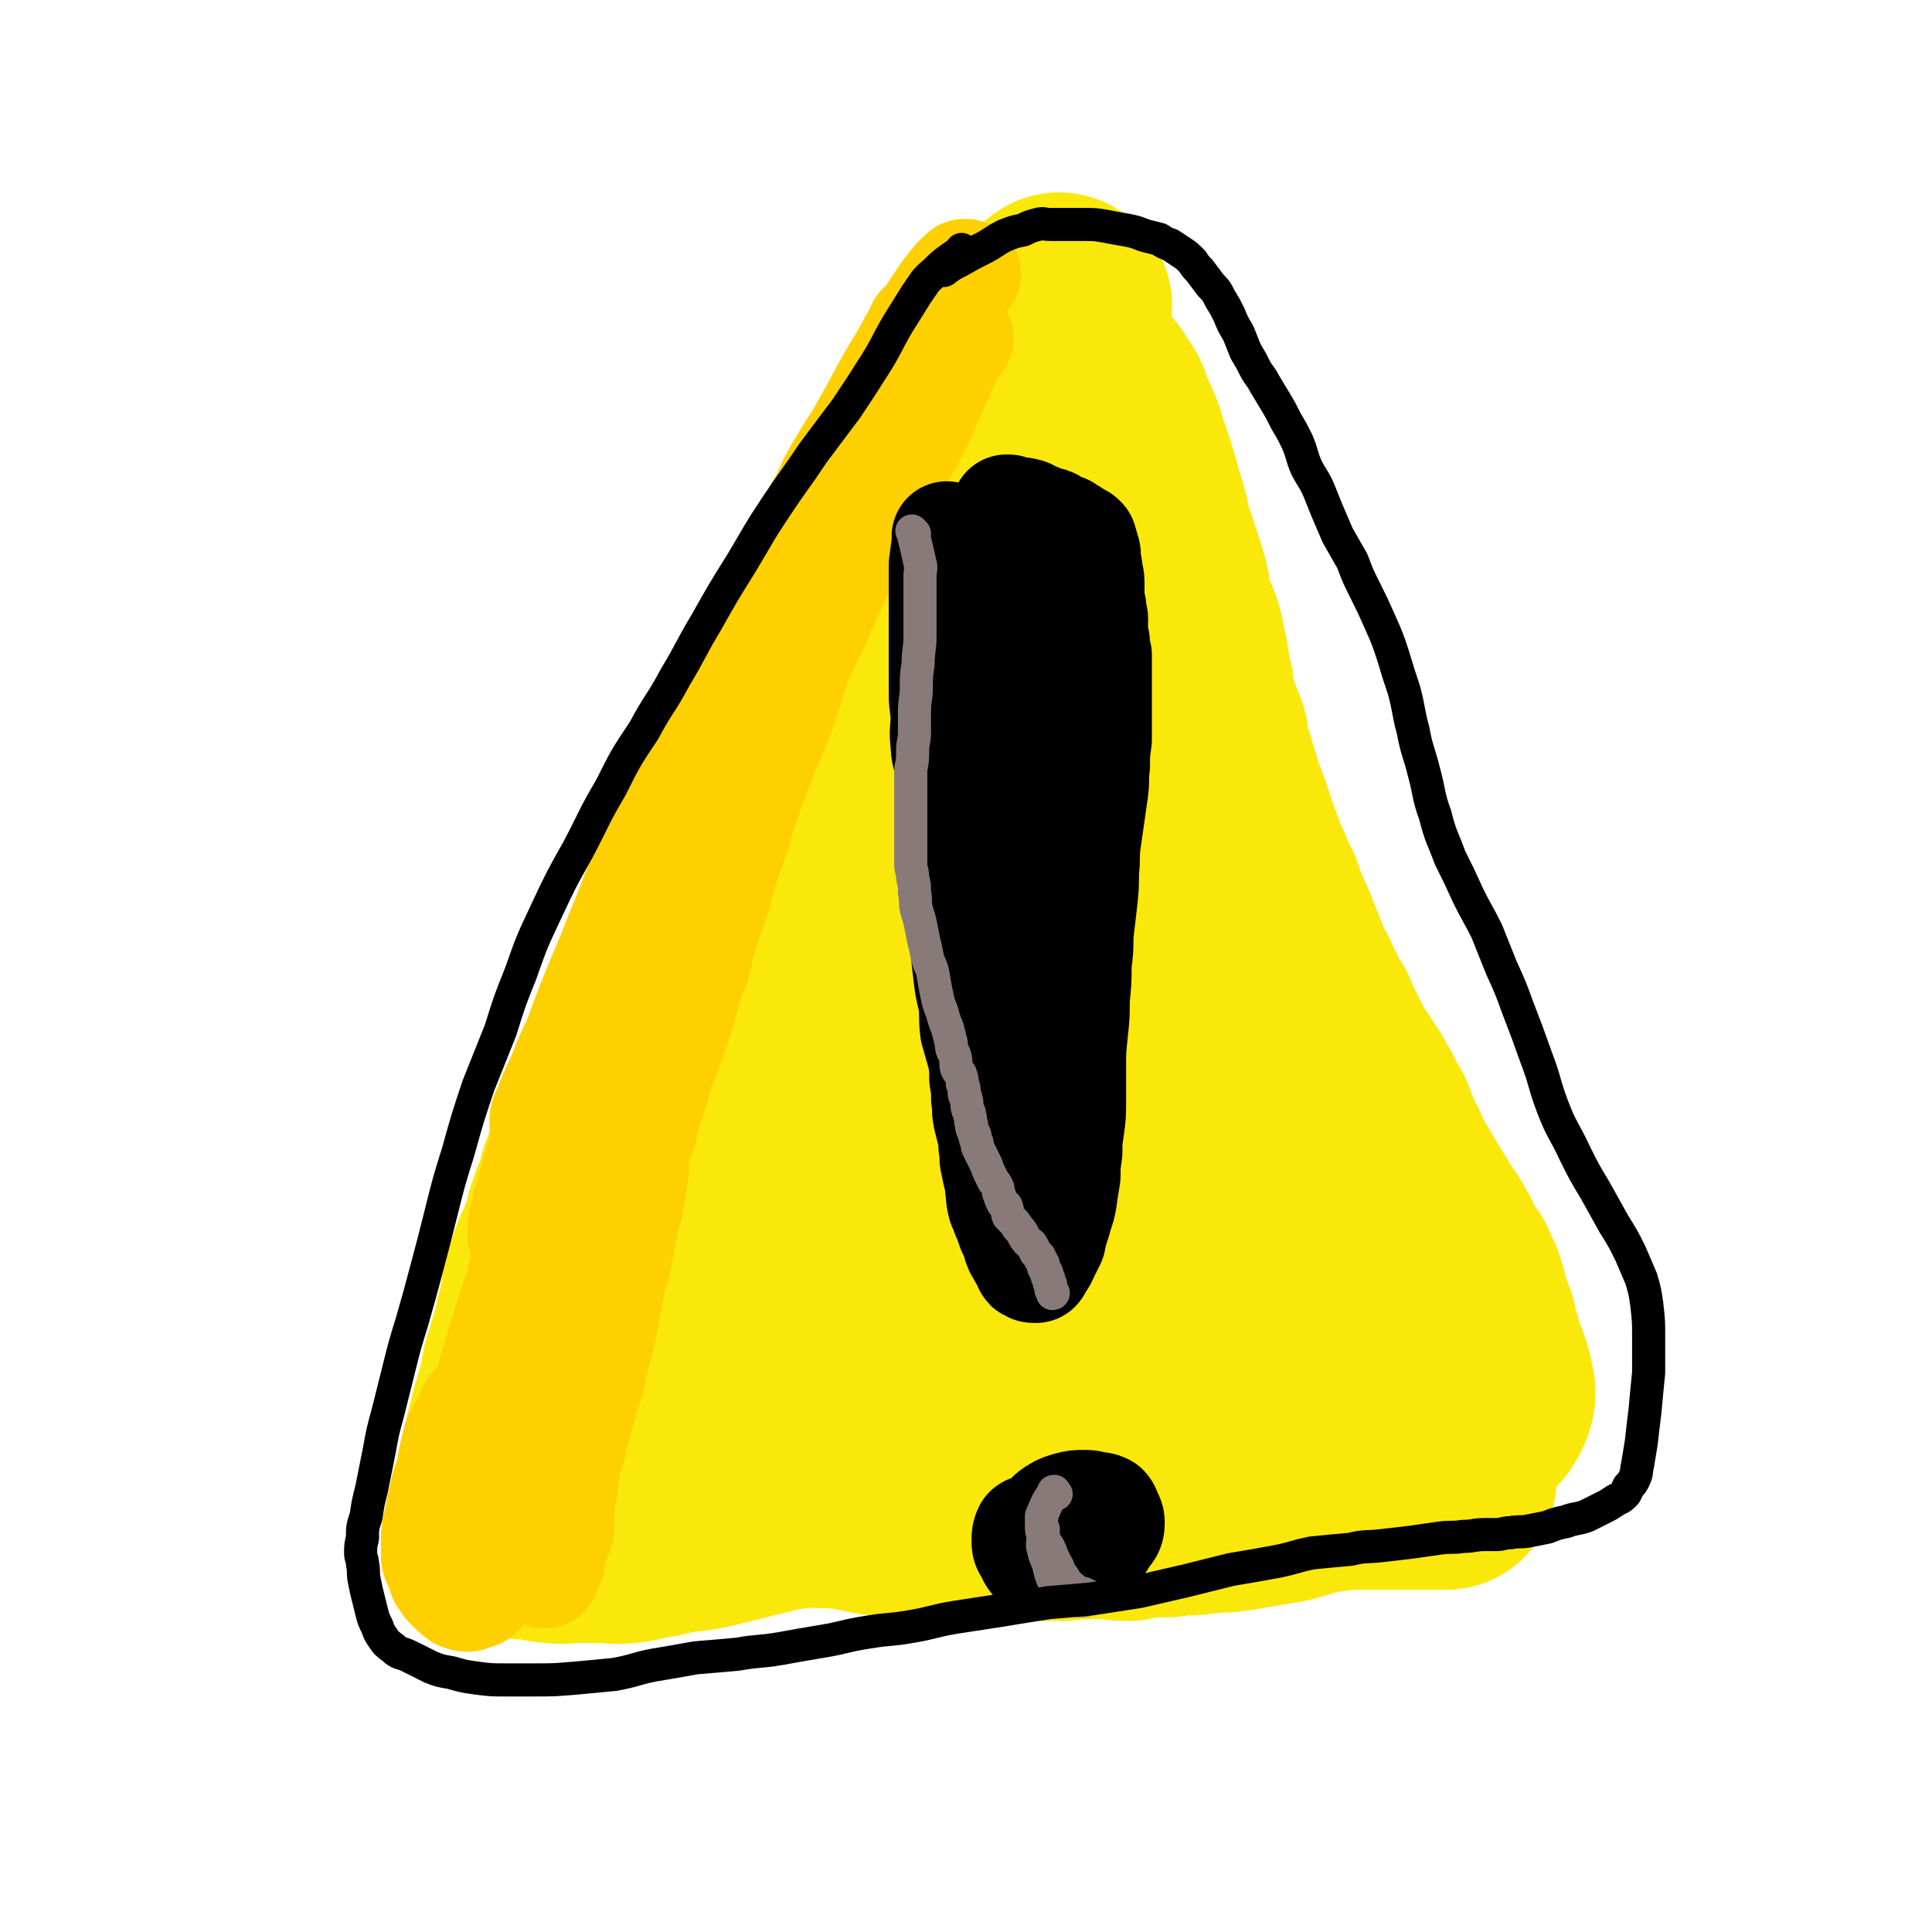
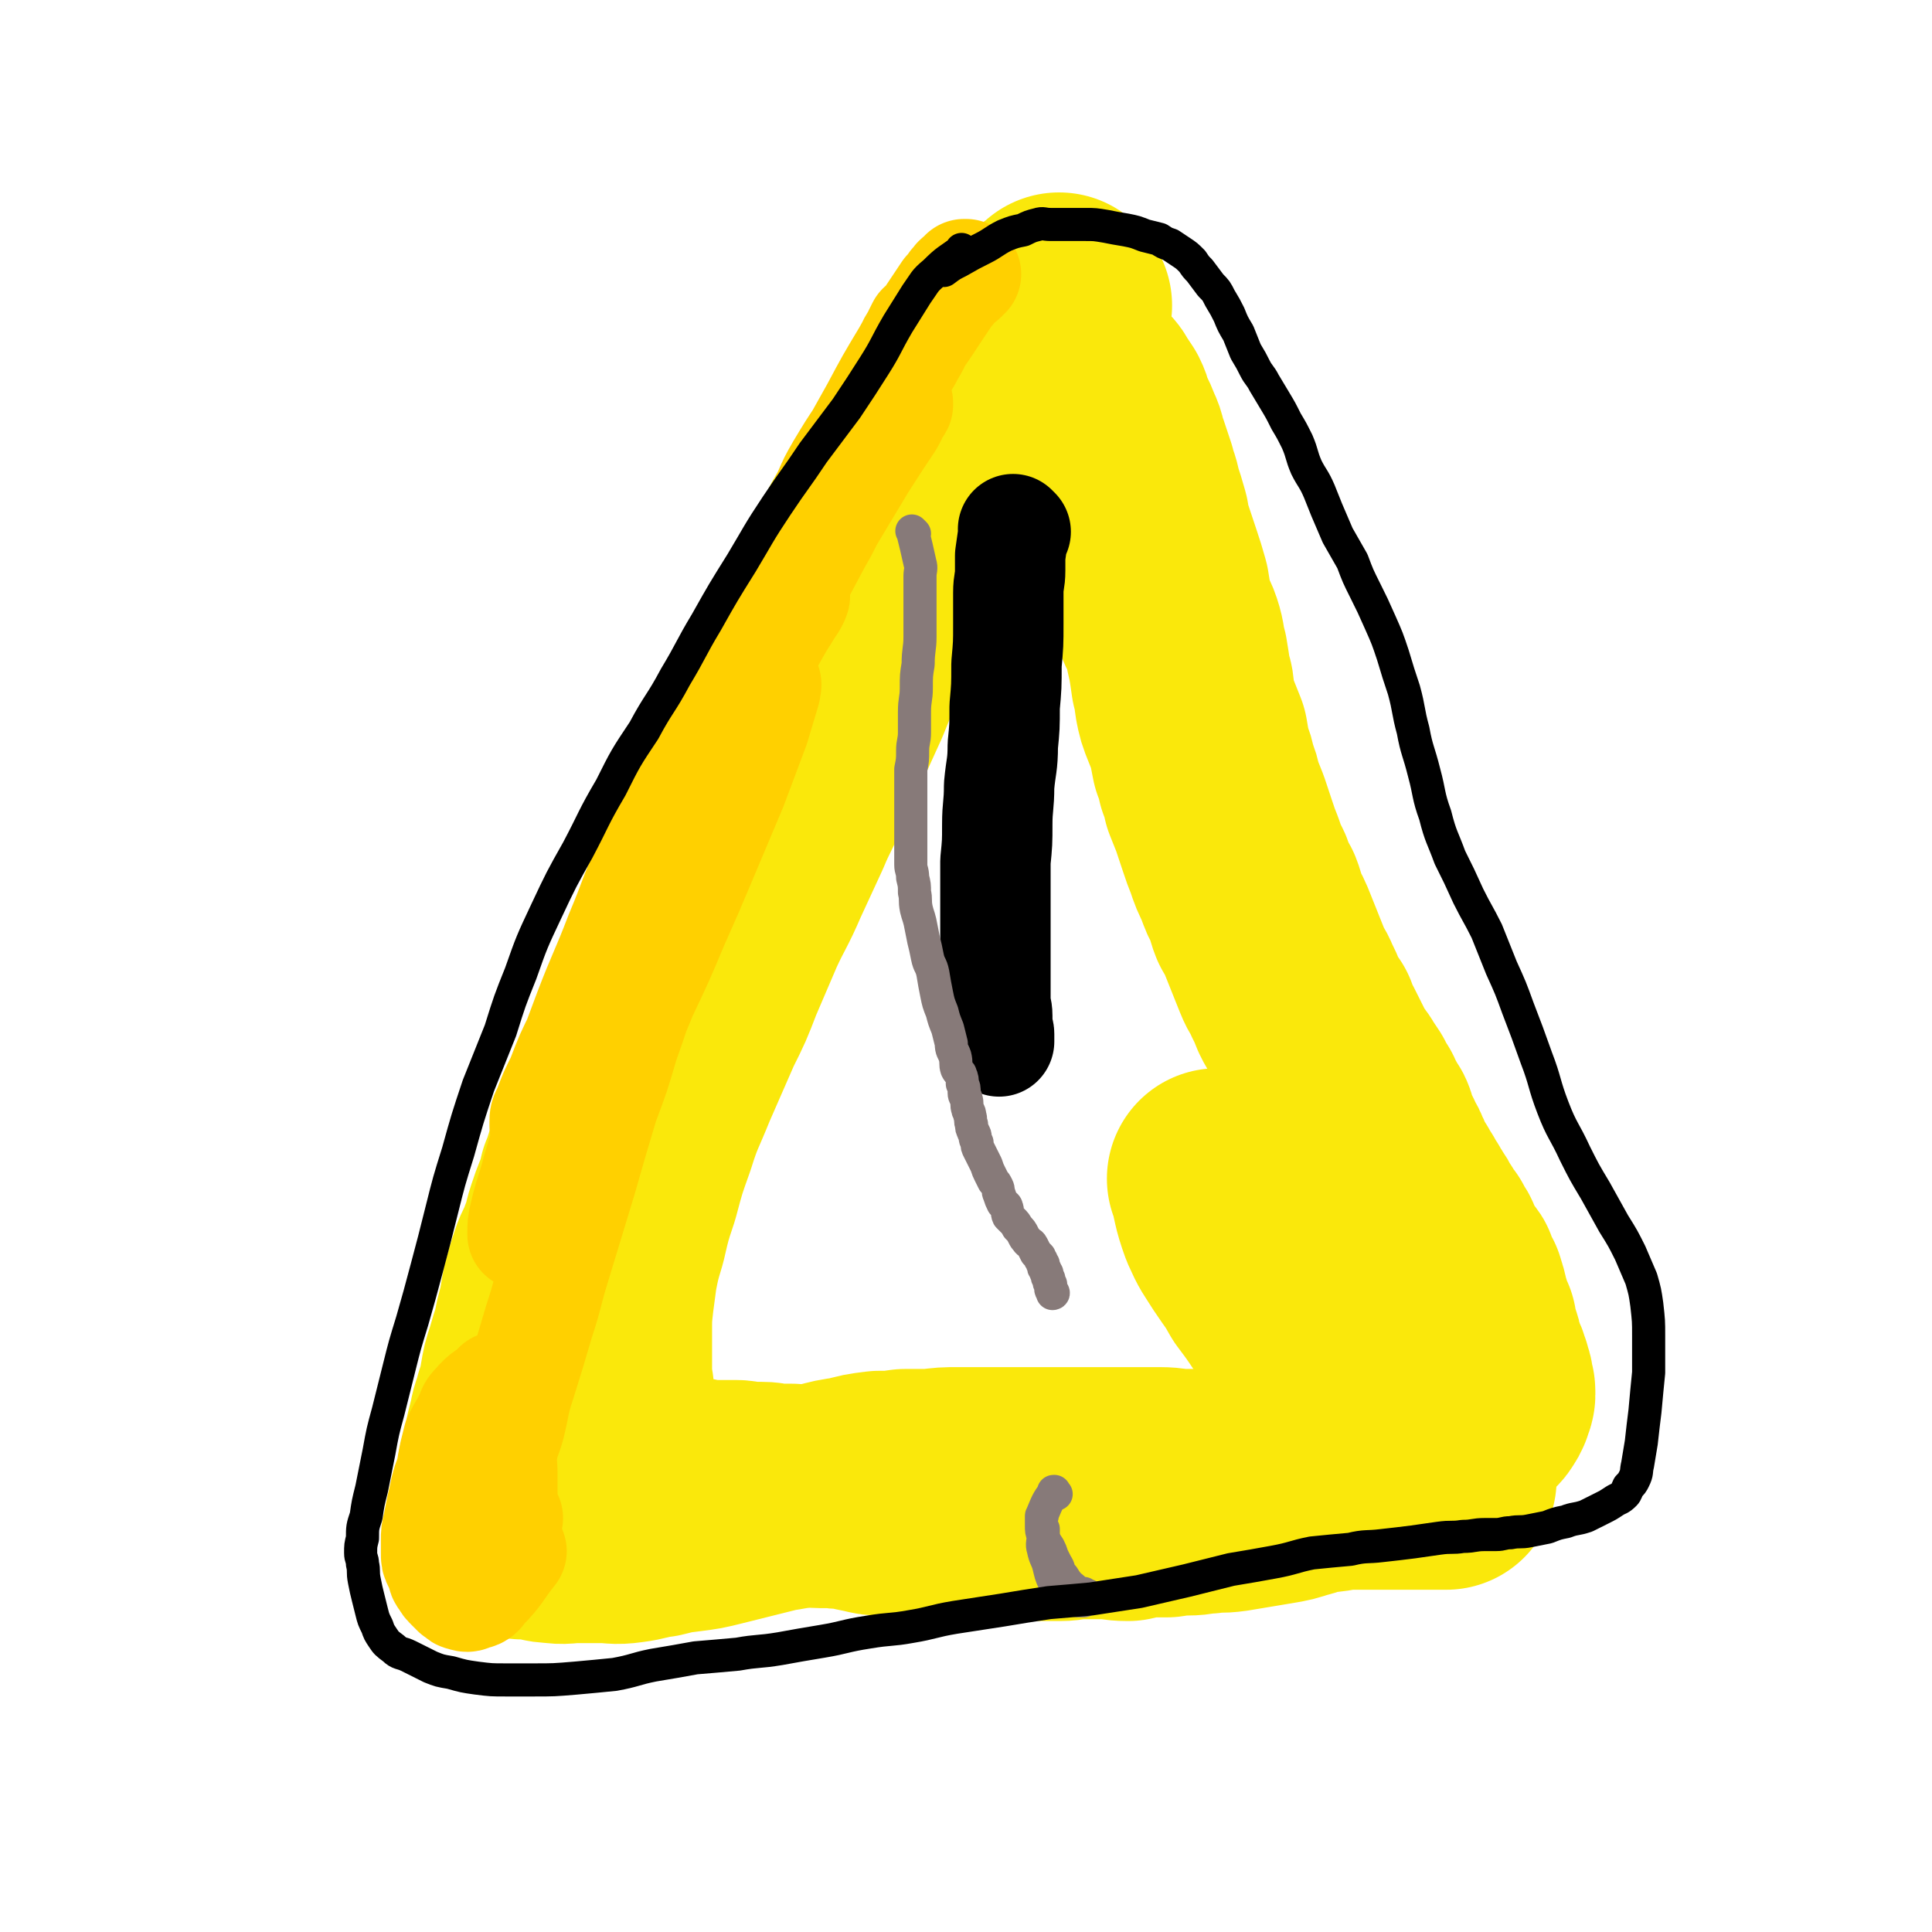
<svg xmlns="http://www.w3.org/2000/svg" viewBox="0 0 1050 1050" version="1.1">
  <g fill="none" stroke="#FAE80B" stroke-width="120" stroke-linecap="round" stroke-linejoin="round">
    <path d="M328,755c-1,-1 -1,-1 -1,-1 -1,-1 0,0 0,0 0,0 0,0 0,0 0,0 0,0 0,0 -1,-1 0,0 0,0 0,0 0,0 0,0 0,0 0,0 0,0 -1,-1 0,0 0,0 0,-14 0,-15 0,-30 0,-9 0,-9 1,-18 1,-7 1,-8 2,-15 2,-10 2,-10 5,-20 3,-13 3,-13 7,-25 4,-15 4,-15 9,-29 5,-16 6,-16 12,-31 7,-16 7,-16 14,-32 6,-12 6,-12 11,-25 6,-14 6,-14 12,-28 6,-13 7,-13 13,-27 6,-13 6,-13 12,-26 5,-12 6,-12 11,-24 6,-13 6,-13 11,-25 5,-11 5,-11 10,-22 4,-10 4,-10 8,-19 3,-9 3,-9 7,-17 4,-8 4,-8 8,-17 4,-7 4,-7 7,-15 4,-7 4,-7 7,-13 3,-6 3,-6 6,-11 3,-5 3,-5 7,-10 2,-4 2,-4 5,-7 2,-2 2,-2 4,-4 3,-3 3,-3 6,-5 3,-3 3,-3 7,-6 4,-3 4,-3 8,-7 4,-3 4,-3 7,-6 4,-4 4,-4 8,-7 4,-4 4,-4 8,-7 4,-3 4,-3 7,-7 3,-2 3,-2 6,-5 2,-1 2,-1 5,-3 2,-1 2,-1 4,-2 2,-1 2,-1 4,-1 0,0 0,0 1,0 1,0 0,1 1,1 2,1 2,1 3,2 2,2 2,2 3,4 2,3 2,3 4,6 2,4 1,4 3,8 2,4 2,4 4,9 2,4 1,4 3,9 2,6 2,6 4,12 1,5 2,5 3,11 2,6 2,6 4,13 1,6 1,6 3,12 2,6 2,6 4,12 2,6 2,6 4,13 1,6 1,6 2,13 2,6 3,5 5,11 2,6 1,6 3,13 1,6 1,6 2,13 2,5 1,5 2,11 1,5 1,5 3,10 2,5 2,5 4,10 1,6 1,6 2,11 2,5 2,5 3,10 2,5 2,5 3,10 2,5 2,5 4,10 2,6 2,6 4,12 2,6 2,6 4,11 2,6 2,6 5,12 2,6 2,6 5,11 2,5 1,5 3,10 3,5 3,5 5,10 2,5 2,5 4,10 2,5 2,5 4,10 2,5 3,5 5,10 2,4 2,4 4,9 2,4 2,4 5,8 2,5 1,5 4,9 2,4 2,4 4,8 2,4 2,4 4,8 2,4 3,3 5,7 2,3 2,3 4,6 2,4 2,4 4,7 1,3 1,3 3,6 1,2 1,2 3,5 1,2 0,2 1,5 1,2 1,2 2,5 2,2 2,2 3,5 2,3 2,3 3,6 2,3 1,3 3,6 1,2 1,2 3,5 1,2 1,2 3,5 1,3 1,3 3,5 1,3 2,3 3,5 2,3 2,3 3,5 2,3 2,3 3,5 1,2 1,2 3,4 1,2 1,2 2,4 2,2 1,2 2,4 1,2 1,2 2,4 1,2 1,2 2,4 1,1 1,1 2,2 1,2 2,2 2,3 1,2 0,2 1,4 1,2 1,2 2,3 1,1 1,2 1,3 0,1 1,1 1,3 1,2 0,2 1,4 0,1 0,1 1,3 0,2 0,2 1,5 1,2 1,1 2,3 0,3 0,3 1,5 0,2 0,2 1,4 1,2 1,2 1,4 1,2 0,2 1,4 1,2 1,2 2,4 1,2 1,2 1,4 1,1 1,1 1,2 0,2 1,2 1,3 0,1 0,1 0,2 0,2 1,2 1,3 0,1 0,1 0,2 0,1 -1,1 -1,2 0,1 0,2 -1,3 -1,2 -1,2 -3,4 -2,2 -2,2 -4,3 -3,3 -3,2 -6,4 -3,3 -3,3 -6,5 -3,2 -3,2 -7,4 -3,2 -3,2 -7,4 -4,2 -4,2 -8,4 -4,2 -4,2 -7,4 -5,2 -5,2 -10,4 -5,1 -5,1 -10,2 -5,2 -5,2 -10,3 -5,2 -5,1 -11,2 -6,1 -6,2 -11,3 -6,2 -6,2 -12,3 -6,1 -6,1 -12,2 -6,1 -6,1 -12,2 -7,1 -7,0 -13,1 -5,0 -5,1 -11,1 -5,0 -5,0 -11,1 -5,0 -5,0 -10,0 -6,0 -6,1 -11,2 -7,0 -7,-1 -13,-1 -7,0 -7,0 -13,0 -6,0 -6,1 -11,1 -7,0 -7,0 -14,0 -5,0 -5,0 -11,0 -6,0 -6,0 -11,0 -5,0 -5,0 -10,0 -5,0 -5,0 -10,0 -5,0 -5,0 -11,0 -4,0 -4,-1 -9,-1 -5,-1 -5,-1 -10,-1 -5,0 -5,0 -10,-1 -4,0 -4,0 -8,-1 -5,-1 -5,-1 -9,-2 -5,-1 -5,0 -9,-1 -4,0 -4,0 -8,0 -4,0 -4,-1 -8,-1 -4,0 -4,0 -8,-1 -4,0 -4,0 -8,0 -4,0 -4,-1 -8,-1 -4,0 -4,0 -8,0 -3,0 -3,-1 -6,-1 -4,0 -4,0 -8,0 -4,0 -4,0 -7,0 -3,0 -3,0 -7,-1 -3,-1 -3,-1 -6,-1 -4,0 -4,0 -7,0 -4,0 -4,-1 -7,-1 -3,0 -3,-1 -7,-1 -3,0 -3,0 -7,0 -2,0 -2,0 -4,-1 -4,-1 -4,-1 -7,-2 -1,0 -1,0 -1,0 " />
-     <path d="M430,721c-1,-1 -1,-1 -1,-1 -1,-1 0,0 0,0 0,0 0,0 0,0 0,0 0,0 0,0 -1,-1 0,0 0,0 -3,-15 -8,-16 -7,-32 2,-29 5,-29 12,-58 10,-40 10,-40 22,-79 12,-42 12,-42 25,-84 12,-39 12,-39 25,-77 9,-27 10,-26 18,-53 4,-12 3,-13 7,-25 0,-2 1,-4 2,-4 0,-1 0,1 -1,3 -1,11 -1,12 -3,23 -6,31 -6,31 -12,62 -8,45 -9,45 -16,91 -7,43 -7,43 -13,86 -8,54 -6,54 -16,107 -1,10 -2,10 -6,18 -1,3 -2,4 -3,5 -1,1 -1,-1 -1,-2 -1,-9 -2,-10 -2,-19 -1,-31 -1,-31 0,-62 2,-47 1,-48 6,-95 6,-45 7,-45 16,-90 8,-39 9,-38 19,-77 6,-22 5,-23 13,-44 3,-9 3,-10 9,-16 3,-3 5,-3 7,-2 3,2 3,4 4,8 4,13 6,13 7,26 4,31 4,31 5,61 1,37 1,37 -1,73 -3,42 -3,42 -9,83 -4,34 -5,34 -13,67 -5,24 -5,24 -12,48 -4,14 -4,14 -10,28 -3,6 -3,7 -7,12 -1,1 -3,1 -4,0 -1,-1 -1,-2 -1,-4 1,-18 0,-19 2,-37 4,-41 3,-41 10,-81 7,-45 8,-45 18,-90 10,-40 10,-40 21,-79 8,-27 8,-27 19,-53 4,-10 4,-10 10,-19 1,-1 2,-2 3,-1 2,4 2,5 3,11 2,19 2,19 3,39 1,34 0,34 0,68 0,40 -1,40 -2,79 0,34 1,34 0,68 0,24 -1,24 -2,47 0,14 0,14 0,29 0,8 0,8 0,15 0,1 0,1 0,2 0,0 0,0 0,0 0,-2 0,-2 0,-5 0,-19 -1,-19 0,-39 2,-37 1,-37 4,-74 4,-36 4,-36 10,-72 4,-20 3,-21 9,-40 2,-6 4,-8 8,-11 1,-1 2,1 3,3 4,13 4,13 6,26 5,24 5,24 8,48 4,27 3,27 6,54 3,27 2,27 4,54 2,24 2,24 4,49 2,20 2,20 4,39 1,13 1,13 1,25 1,7 1,7 1,13 0,2 0,2 0,3 0,1 -1,0 -1,0 -2,-7 -2,-7 -2,-14 -1,-27 0,-27 0,-53 1,-33 0,-33 2,-65 1,-21 1,-21 4,-41 1,-7 0,-8 3,-14 0,-1 2,0 3,1 2,3 2,4 3,8 2,11 2,11 3,22 1,14 1,14 1,28 0,9 0,9 -1,17 0,0 0,0 0,0 " />
    <path d="M577,166c-1,-1 -1,-1 -1,-1 -1,-1 0,0 0,0 0,0 0,0 0,0 0,0 0,0 0,0 -1,-1 0,0 0,0 0,0 0,0 0,0 -8,5 -8,6 -17,11 -4,2 -4,1 -7,4 -4,3 -4,3 -7,6 -5,5 -5,5 -9,9 -5,5 -5,5 -10,11 -4,5 -4,6 -8,12 -4,5 -4,5 -7,11 -4,6 -4,6 -8,12 -4,6 -5,6 -9,12 -5,8 -5,8 -9,16 -5,8 -5,8 -10,17 -5,8 -4,8 -9,16 -4,8 -5,8 -9,15 -4,7 -4,7 -8,14 -2,5 -2,5 -5,11 -3,6 -3,6 -6,13 -3,7 -3,7 -6,14 -2,8 -3,8 -5,15 -3,6 -3,6 -5,12 -2,6 -2,7 -5,13 -3,7 -3,7 -6,14 -4,8 -4,8 -7,16 -3,8 -3,8 -6,16 -3,7 -4,7 -7,14 -3,7 -3,7 -6,14 -3,7 -3,7 -6,14 -3,6 -4,6 -6,12 -3,6 -3,6 -6,13 -3,6 -2,6 -5,12 -3,7 -3,6 -6,13 -2,5 -1,6 -3,11 -3,6 -3,6 -5,12 -3,5 -3,5 -5,11 -2,6 -2,6 -4,11 -2,6 -3,6 -5,12 -2,6 -2,6 -5,12 -2,7 -2,7 -4,13 -3,6 -2,6 -5,13 -1,5 -1,5 -3,10 -2,5 -2,5 -4,11 -2,6 -1,6 -4,13 -2,6 -3,6 -5,12 -2,6 -2,6 -4,13 -1,6 -1,6 -2,12 -2,7 -2,7 -3,13 -2,6 -2,6 -4,13 -2,6 -2,6 -3,12 -1,6 -1,6 -3,12 -1,5 -2,5 -3,11 -1,4 -1,4 -2,8 -1,5 -1,5 -2,9 -1,4 -1,4 -2,8 0,3 0,3 0,6 0,1 -1,1 -1,3 0,2 0,2 -1,3 0,1 0,1 0,2 -1,2 -1,2 -1,4 -1,1 0,1 0,1 0,1 0,1 0,2 0,1 0,1 0,1 0,0 0,0 0,0 0,1 0,1 0,1 0,1 0,1 0,1 0,0 0,0 0,0 0,1 0,1 0,1 0,1 0,1 0,1 0,0 0,0 0,0 0,1 0,1 1,2 0,0 1,0 2,0 1,1 1,1 3,2 2,1 2,1 5,2 3,0 3,0 7,0 5,1 5,2 10,2 6,1 6,0 12,0 7,0 7,0 14,0 7,0 7,1 14,0 8,-1 8,-2 16,-3 8,-2 8,-2 16,-3 8,-1 8,-1 16,-3 8,-2 8,-2 16,-4 8,-2 8,-2 16,-4 7,-1 7,-1 15,-3 6,-1 6,-1 12,-2 8,-2 7,-2 15,-3 7,-2 7,-2 15,-3 7,0 7,0 14,-1 7,0 7,0 14,0 8,-1 8,-1 15,-1 5,0 5,0 11,0 8,0 8,0 16,0 8,0 8,0 16,0 6,0 6,0 12,0 7,0 7,0 15,0 6,0 6,0 13,0 6,0 6,0 13,0 6,0 6,0 13,0 7,0 7,1 14,1 6,0 6,0 13,0 5,0 5,0 11,0 6,0 6,0 11,0 6,0 6,0 11,0 5,0 5,0 10,0 5,0 5,0 10,0 3,0 3,0 6,0 2,0 2,0 5,0 4,0 4,0 8,0 3,0 3,0 7,0 4,0 4,0 7,0 4,0 4,0 7,0 3,0 3,0 6,0 3,0 3,0 6,0 3,0 3,0 6,0 2,0 2,0 4,0 2,0 2,0 4,0 2,0 2,0 3,0 1,0 1,0 3,0 0,0 0,0 1,0 1,0 1,0 1,0 1,0 1,0 1,0 1,0 1,0 1,0 0,0 0,0 0,0 0,0 0,0 0,0 " />
    <path d="M663,642c-1,-1 -1,-1 -1,-1 -1,-1 0,0 0,0 0,0 0,0 0,0 0,0 0,0 0,0 -1,-1 0,0 0,0 3,11 2,11 6,22 4,9 4,8 9,16 6,9 6,8 11,17 6,8 6,8 12,17 7,10 6,10 13,20 6,9 6,9 11,17 7,10 7,10 13,19 6,8 6,8 13,16 3,3 3,3 6,6 " />
  </g>
  <g fill="none" stroke="#FFD000" stroke-width="60" stroke-linecap="round" stroke-linejoin="round">
-     <path d="M521,184c-1,-1 -1,-1 -1,-1 -1,-1 0,0 0,0 0,0 0,0 0,0 0,0 0,0 0,0 -1,-1 0,0 0,0 0,0 0,0 0,0 -5,10 -5,10 -10,21 -3,7 -3,7 -6,13 -3,7 -3,7 -6,14 -3,5 -3,6 -6,11 -4,7 -4,7 -8,13 -4,7 -4,7 -8,14 -5,9 -5,9 -9,18 -4,8 -4,8 -8,17 -4,8 -5,8 -8,16 -4,9 -4,9 -8,18 -5,10 -5,10 -10,21 -4,12 -4,13 -8,25 -4,11 -4,11 -9,22 -4,10 -4,10 -8,21 -4,11 -4,11 -7,21 -3,11 -4,11 -7,21 -3,10 -3,10 -6,21 -3,8 -3,8 -6,17 -2,8 -2,8 -4,16 -3,9 -4,9 -6,18 -3,9 -2,9 -5,17 -3,8 -3,8 -6,16 -3,8 -3,8 -5,15 -2,7 -2,7 -4,13 -2,6 -2,6 -3,12 -2,6 -3,6 -4,12 -1,7 0,7 -1,13 -1,6 -1,6 -2,13 -1,6 -2,6 -3,11 -1,6 -1,6 -2,11 -1,5 -1,5 -2,11 -1,5 -2,5 -3,10 -1,6 -1,6 -2,11 -1,5 -1,5 -2,11 -1,4 -1,5 -2,9 -1,4 -1,4 -2,8 -1,4 -1,4 -2,7 -1,3 -1,3 -1,6 -1,4 -1,4 -2,7 -1,3 -1,3 -2,6 -1,4 -1,4 -2,7 -1,4 -1,4 -2,8 -1,3 -2,3 -2,6 -1,3 0,3 -1,6 -1,3 -1,3 -2,6 -1,3 -1,3 -1,5 -1,3 -1,2 -1,5 0,2 0,2 0,4 0,2 -1,2 -1,5 0,2 -1,2 -1,4 0,1 0,1 0,3 0,1 0,1 0,3 0,1 0,1 0,2 0,1 0,1 0,2 0,0 0,0 0,1 0,1 0,1 0,2 0,2 0,2 -1,4 0,1 -1,0 -1,1 -1,1 0,1 0,2 0,1 -1,1 -1,2 -1,2 -1,2 -1,3 -1,2 -1,2 -1,4 0,2 0,2 0,3 0,1 -1,1 -1,2 0,1 -1,1 -1,2 0,0 0,1 0,1 0,1 -1,0 -1,1 0,0 0,1 0,1 0,0 0,0 0,0 0,0 0,0 0,0 " />
-     <path d="M269,823c-1,-1 -1,-1 -1,-1 -1,-1 0,0 0,0 0,0 0,0 0,0 0,0 0,0 0,0 -1,-1 0,0 0,0 0,0 0,0 0,0 1,-15 0,-15 2,-31 1,-16 2,-16 4,-31 3,-22 2,-22 6,-44 4,-23 4,-23 9,-45 6,-24 6,-24 13,-47 7,-19 7,-18 15,-36 5,-12 4,-12 11,-23 4,-6 4,-6 9,-11 2,-2 2,-3 4,-4 1,-1 2,-1 2,0 0,3 0,3 -1,6 -2,12 -2,12 -5,24 -5,17 -6,17 -12,34 -6,18 -7,18 -13,36 -8,19 -8,19 -15,38 -7,18 -7,18 -13,36 -6,15 -6,15 -12,30 -5,12 -5,12 -10,23 -3,8 -3,8 -6,16 -2,5 -2,5 -4,11 0,2 0,2 -1,3 0,1 0,1 0,1 0,-3 -1,-4 0,-7 3,-10 4,-10 7,-21 7,-20 6,-20 12,-41 7,-23 7,-23 15,-46 8,-21 9,-21 17,-41 6,-16 6,-16 13,-31 4,-9 4,-9 9,-18 2,-4 2,-4 4,-7 1,-1 1,-1 2,0 0,0 0,1 0,2 -2,8 -2,8 -4,17 -5,15 -6,15 -11,30 -7,18 -7,18 -14,36 -6,17 -6,17 -12,34 -4,13 -5,12 -9,25 -4,10 -4,9 -7,19 -2,7 -2,7 -4,14 -1,5 0,5 -1,11 -1,3 -2,3 -2,6 -1,2 0,2 0,3 0,0 0,0 0,0 0,1 -1,0 0,0 0,-5 0,-5 1,-10 4,-11 4,-10 8,-22 5,-13 4,-13 9,-27 4,-10 4,-10 9,-20 2,-5 2,-6 5,-10 1,-2 2,-3 3,-3 0,0 0,1 0,2 -1,4 -1,4 -2,9 -3,8 -3,8 -6,17 -3,9 -4,8 -7,17 -4,9 -4,9 -7,17 -3,7 -3,7 -6,14 -2,5 -2,5 -4,9 -1,3 -1,3 -2,6 -1,2 -1,2 -1,4 0,1 0,1 0,2 0,0 0,0 0,0 0,1 0,1 0,1 0,1 0,1 0,1 0,1 0,1 0,2 0,2 -1,2 -1,4 0,2 0,2 0,4 0,1 -1,1 -1,3 0,1 0,1 0,3 0,1 0,1 0,2 0,1 0,1 0,2 0,1 0,1 0,2 0,0 0,0 0,0 0,0 0,0 0,0 " />
    <path d="M272,755c-1,-1 -1,-1 -1,-1 -1,-1 0,0 0,0 0,0 0,0 0,0 0,0 0,0 0,0 -1,-1 0,0 0,0 0,0 0,0 0,0 -6,5 -7,4 -12,10 -3,3 -2,3 -4,7 -3,6 -3,5 -6,11 -1,4 -1,4 -2,8 -1,5 -1,5 -2,11 -2,5 -2,5 -3,9 -1,5 -1,5 -2,9 -1,5 -1,5 -2,10 -1,4 -1,4 -1,8 0,3 0,4 0,7 0,3 0,3 1,5 1,2 1,2 2,4 1,3 0,3 2,5 1,2 1,2 3,4 2,2 2,2 3,3 2,1 2,2 3,2 3,1 3,1 5,0 4,-1 4,-1 6,-4 9,-9 8,-10 16,-20 " />
    <path d="M276,825c-1,-1 -1,-1 -1,-1 -1,-1 0,0 0,0 0,0 0,0 0,0 0,0 0,0 0,0 -2,-7 -2,-7 -2,-14 0,-5 0,-5 0,-10 0,-5 -1,-6 0,-11 1,-7 2,-7 4,-14 3,-12 2,-12 6,-24 5,-16 5,-16 10,-33 5,-15 4,-15 9,-31 7,-23 7,-23 14,-46 6,-21 6,-21 12,-41 6,-16 6,-16 11,-33 6,-17 6,-17 11,-34 7,-18 7,-18 13,-35 6,-17 6,-17 12,-34 4,-11 4,-11 9,-22 3,-10 4,-10 7,-19 3,-9 2,-9 5,-18 0,-2 1,-2 2,-4 2,-5 2,-6 4,-11 2,-4 3,-4 5,-9 2,-3 2,-3 4,-6 1,-2 1,-2 3,-4 1,0 2,-1 2,0 1,1 0,2 0,4 -3,10 -3,10 -6,20 -6,16 -6,16 -12,32 -8,19 -8,19 -16,38 -8,19 -8,19 -16,37 -8,19 -8,19 -17,38 -7,17 -7,17 -15,34 -6,14 -6,14 -12,28 -5,11 -5,11 -10,23 -4,10 -3,10 -7,20 -2,5 -3,5 -6,10 -1,2 -1,2 -2,4 0,1 -1,1 -1,1 0,0 0,-1 0,-1 1,-5 1,-5 3,-10 4,-11 5,-11 10,-22 6,-15 6,-15 12,-31 7,-19 6,-19 14,-38 8,-17 8,-17 16,-35 7,-17 7,-17 14,-34 7,-15 7,-15 14,-30 4,-9 4,-9 8,-17 3,-6 2,-6 4,-11 1,-2 2,-3 2,-3 0,0 0,1 -1,3 -4,10 -5,10 -9,20 -8,16 -7,17 -15,33 -9,21 -9,21 -18,41 -9,21 -9,21 -18,42 -8,17 -8,17 -16,34 -6,15 -6,15 -12,30 -5,10 -4,10 -9,20 -3,6 -3,6 -6,13 -2,3 -2,3 -3,6 -1,1 -2,1 -2,1 0,0 0,0 0,-1 0,-4 0,-5 1,-9 3,-13 4,-13 7,-25 6,-19 5,-19 11,-37 8,-25 8,-25 17,-49 8,-21 9,-21 17,-42 8,-19 7,-19 15,-37 6,-14 6,-14 13,-28 4,-9 5,-9 10,-17 2,-4 2,-5 5,-8 1,-1 2,-2 2,-1 -1,3 -2,4 -3,7 -6,14 -6,14 -11,27 -9,18 -9,18 -18,37 -9,19 -10,18 -19,38 -8,17 -8,18 -15,36 -6,12 -6,12 -11,25 -4,8 -4,8 -7,16 -2,4 -2,4 -2,7 0,1 0,2 0,2 1,-2 1,-3 3,-7 6,-12 6,-12 12,-24 9,-18 9,-18 17,-37 9,-19 10,-19 19,-37 8,-19 8,-19 16,-37 7,-16 7,-16 14,-33 5,-13 5,-13 10,-26 6,-13 6,-14 12,-26 5,-12 6,-12 12,-23 4,-8 4,-8 8,-16 4,-8 5,-8 9,-15 2,-4 1,-5 3,-7 0,-1 1,0 1,0 -1,3 -2,4 -4,7 -5,8 -5,8 -10,17 -6,10 -6,10 -11,21 -5,9 -5,9 -9,18 -4,6 -4,6 -7,12 -3,4 -2,4 -4,8 -1,2 -1,2 -2,3 0,0 0,0 0,0 3,-6 2,-6 5,-11 7,-15 8,-15 15,-29 10,-20 9,-20 19,-39 11,-22 11,-22 23,-43 8,-16 9,-16 18,-31 10,-17 9,-17 19,-34 2,-2 3,-1 4,-3 0,0 0,-1 0,-1 0,0 0,0 0,0 -3,5 -2,5 -5,10 -8,12 -8,12 -15,23 -9,15 -9,15 -18,30 -8,15 -8,15 -16,30 -8,13 -8,13 -15,26 -7,11 -7,11 -14,23 -4,7 -4,7 -8,15 -3,4 -3,4 -5,8 -1,2 -1,3 -1,3 0,1 0,0 0,-1 2,-5 2,-5 5,-11 6,-12 6,-12 12,-24 10,-20 10,-20 20,-39 10,-20 10,-20 21,-39 9,-18 9,-17 19,-35 8,-14 7,-14 16,-28 5,-9 5,-9 10,-18 3,-5 3,-5 5,-10 1,-2 1,-2 2,-4 0,0 0,0 0,0 0,1 0,1 -1,3 -4,6 -4,6 -7,13 -6,10 -6,10 -12,20 -6,11 -6,11 -12,22 -6,9 -6,9 -12,19 -4,7 -4,7 -7,14 -2,5 -2,5 -4,10 -2,4 -2,4 -3,7 -1,2 -1,2 -2,3 0,0 0,0 0,0 0,0 -1,0 -1,0 3,-6 4,-6 7,-11 6,-12 5,-12 12,-24 8,-15 8,-15 17,-31 8,-15 8,-15 17,-30 6,-11 7,-11 14,-22 4,-6 4,-6 8,-12 3,-3 2,-3 5,-6 1,-2 2,-1 3,-2 1,-1 1,-1 1,-2 0,0 0,0 0,0 1,0 1,0 1,0 0,0 0,0 0,0 " />
  </g>
  <g fill="none" stroke="#000000" stroke-width="60" stroke-linecap="round" stroke-linejoin="round">
-     <path d="M516,293c-1,-1 -1,-1 -1,-1 -1,-1 0,0 0,0 0,0 0,0 0,0 0,0 0,0 0,0 -1,-1 0,0 0,0 0,0 0,0 0,0 -1,8 -1,7 -2,15 0,7 0,7 0,14 0,5 0,5 0,9 0,7 0,7 0,14 0,7 0,7 0,15 0,9 0,9 0,18 0,7 1,7 1,13 0,7 -1,7 0,14 0,6 1,6 2,11 1,7 0,7 1,13 1,9 1,9 2,18 1,9 1,9 2,17 1,9 0,9 1,18 1,7 0,7 1,15 1,7 1,7 2,15 0,8 0,8 1,16 1,9 1,9 3,17 1,8 0,8 1,16 2,7 2,7 4,14 1,6 1,6 1,12 1,6 1,6 1,11 1,5 0,5 1,10 1,4 1,4 2,8 1,4 1,4 1,8 1,5 0,5 1,9 1,5 1,5 2,9 1,3 0,3 1,7 0,3 0,3 1,7 1,2 1,2 2,5 1,2 1,2 2,5 1,3 1,3 2,5 1,2 1,2 2,4 0,2 0,2 1,4 0,1 1,1 2,3 0,1 0,1 1,2 1,1 1,1 1,2 1,1 1,1 1,2 0,1 0,1 1,1 1,1 1,1 2,1 1,0 1,0 1,0 1,-1 0,-1 1,-2 1,-2 2,-2 3,-5 2,-4 2,-4 4,-8 1,-5 1,-5 3,-11 1,-5 2,-5 3,-11 1,-7 1,-7 2,-13 0,-6 0,-6 1,-13 0,-6 0,-6 1,-13 1,-7 1,-7 1,-15 0,-8 0,-8 0,-17 0,-10 0,-10 1,-20 1,-9 1,-9 1,-18 1,-10 1,-10 1,-19 1,-8 1,-8 1,-16 1,-9 1,-8 2,-17 1,-9 1,-9 1,-18 1,-7 0,-7 1,-15 1,-7 1,-7 2,-14 1,-7 1,-7 2,-14 1,-7 0,-7 1,-14 0,-7 0,-7 1,-14 0,-6 0,-6 0,-11 0,-6 0,-6 0,-11 0,-6 0,-6 0,-11 0,-3 0,-3 0,-7 0,-3 0,-3 0,-6 -1,-3 -1,-3 -1,-6 0,-3 -1,-3 -1,-6 -1,-3 0,-4 0,-7 0,-3 -1,-3 -1,-7 -1,-3 -1,-3 -1,-7 0,-4 0,-4 0,-7 0,-3 -1,-3 -1,-6 0,-3 -1,-3 -1,-5 0,-2 0,-2 0,-4 0,-1 -1,-1 -1,-3 0,-1 0,-1 -1,-3 0,0 0,0 0,0 0,0 0,-1 0,-1 0,0 0,0 -1,-1 -1,0 -1,0 -2,-1 -1,-1 -1,0 -3,-2 -1,0 -1,-1 -2,-1 -2,-2 -2,-1 -4,-2 -2,-1 -2,-1 -4,-2 -1,-1 -1,-1 -3,-1 -2,-1 -2,-1 -5,-2 -1,-1 -2,0 -3,-1 -2,-1 -2,-2 -4,-2 -2,-1 -2,0 -4,0 -2,0 -2,0 -3,-1 -1,0 -1,-1 -2,-1 0,0 0,0 -1,0 0,0 0,0 0,0 " />
    <path d="M552,289c-1,-1 -1,-1 -1,-1 -1,-1 0,0 0,0 0,0 0,0 0,0 0,0 0,0 0,0 -1,-1 0,0 0,0 -1,7 -1,7 -2,14 0,4 0,4 0,8 0,6 -1,6 -1,12 0,8 0,8 0,17 0,11 0,11 -1,22 0,12 0,12 -1,23 0,11 0,11 -1,21 0,11 -1,11 -2,22 0,11 -1,11 -1,21 0,10 0,10 -1,20 0,9 0,9 0,18 0,7 0,8 0,15 0,8 0,8 0,15 0,8 0,8 0,15 0,6 0,6 0,12 0,5 1,5 1,9 0,3 0,3 0,6 0,2 1,2 1,4 0,1 0,1 0,1 0,0 0,0 0,0 0,1 0,1 0,1 0,1 0,1 0,1 0,0 0,0 0,0 0,1 0,1 0,1 0,0 0,0 0,0 0,0 0,0 0,0 -1,-1 0,0 0,0 " />
-     <path d="M578,848c-1,-1 -1,-1 -1,-1 -1,-1 0,0 0,0 0,0 0,0 0,0 0,0 0,0 0,0 -1,-1 0,0 0,0 0,0 0,0 0,0 0,0 0,0 0,0 -1,-1 0,0 0,0 -3,-5 -3,-6 -7,-12 0,0 0,0 0,0 0,0 0,0 0,0 -1,-1 0,0 0,0 3,-1 4,-2 7,-2 2,0 2,1 5,2 1,1 2,1 3,2 1,1 1,2 2,3 0,0 0,0 0,0 1,2 1,2 1,4 0,1 -1,1 -2,1 -1,0 -1,0 -2,0 -3,0 -3,0 -5,-1 -2,0 -2,0 -5,0 -2,-1 -2,-1 -4,-2 -1,-2 -1,-2 -2,-5 -1,-2 -1,-2 -1,-5 0,-2 1,-2 2,-4 2,-4 2,-4 5,-6 3,-2 4,-2 7,-3 4,-1 4,-1 8,-1 3,0 3,0 6,1 2,0 3,0 5,1 1,1 1,2 2,4 1,2 1,2 1,4 0,3 -1,4 -3,6 -2,4 -2,4 -6,7 -4,3 -4,3 -9,5 -4,2 -5,2 -9,3 -4,1 -4,0 -7,0 -3,0 -4,0 -6,-1 -2,-2 -2,-3 -3,-5 -2,-3 -2,-3 -2,-6 0,-2 0,-3 1,-5 1,-1 2,0 3,-1 " />
  </g>
  <g fill="none" stroke="#877A79" stroke-width="18" stroke-linecap="round" stroke-linejoin="round">
    <path d="M497,290c-1,-1 -1,-1 -1,-1 -1,-1 0,0 0,0 0,0 0,0 0,0 0,0 0,0 0,0 -1,-1 0,0 0,0 0,0 0,0 0,0 0,0 0,0 0,0 -1,-1 0,0 0,0 0,0 0,0 0,0 0,0 0,0 0,0 -1,-1 0,0 0,0 2,8 2,8 4,17 1,3 0,4 0,7 0,5 0,5 0,9 0,5 0,5 0,11 0,6 0,6 0,13 0,7 -1,7 -1,15 -1,6 -1,6 -1,13 0,6 -1,6 -1,13 0,5 0,5 0,11 0,5 -1,5 -1,10 0,5 0,5 -1,10 0,4 0,4 0,8 0,5 0,5 0,10 0,5 0,5 0,9 0,5 0,5 0,9 0,4 0,4 0,8 0,4 0,4 0,8 0,3 1,3 1,7 1,4 1,4 1,8 1,4 0,4 1,9 1,4 1,3 2,7 1,5 1,5 2,10 1,4 1,4 2,9 1,5 2,4 3,9 1,6 1,6 2,11 1,5 1,5 3,10 1,4 1,4 3,9 1,4 1,4 2,8 0,4 1,4 2,7 1,4 0,4 1,7 1,2 2,2 2,3 1,2 1,3 1,5 1,2 1,2 1,5 0,2 1,2 1,3 1,3 0,3 1,6 0,1 1,1 1,3 1,3 0,3 1,5 0,2 0,2 1,4 0,1 1,1 1,3 0,1 0,1 1,3 0,2 0,2 1,4 1,2 1,2 2,4 1,2 1,2 2,4 1,3 1,3 2,5 1,2 1,2 2,4 1,1 1,1 2,3 1,2 0,2 1,4 1,3 1,3 2,5 1,1 2,1 2,2 1,2 0,3 1,5 1,1 1,1 2,2 2,2 2,2 3,4 2,2 2,2 3,4 1,2 1,2 2,3 1,2 2,1 3,3 1,2 1,2 2,4 1,1 1,1 2,2 0,1 0,1 1,2 0,1 0,1 1,2 0,2 0,2 1,3 0,1 0,1 1,2 0,2 0,2 1,3 0,2 0,2 1,3 0,1 0,1 0,2 0,2 1,1 1,2 1,1 0,1 0,1 0,0 0,0 0,0 " />
    <path d="M574,812c-1,-1 -1,-1 -1,-1 -1,-1 0,0 0,0 0,0 0,0 0,0 0,0 0,0 0,0 -1,-1 0,0 0,0 0,0 0,0 0,0 0,0 0,0 0,0 -1,-1 0,0 0,0 0,0 0,0 0,0 0,0 0,0 0,0 -1,-1 0,0 0,0 0,0 0,0 0,0 0,0 0,-1 0,0 -4,5 -4,6 -7,13 0,0 0,0 0,0 1,0 0,-1 0,0 0,1 0,2 0,5 0,3 0,3 1,6 1,3 1,3 3,6 1,2 1,2 2,5 1,2 1,2 2,4 2,3 1,3 2,5 2,2 2,2 3,4 1,1 1,1 2,3 1,1 1,0 2,1 1,1 1,1 2,2 1,1 1,1 2,1 1,0 1,0 1,0 0,0 0,0 0,0 1,0 1,0 1,0 0,0 0,0 0,0 1,1 0,1 1,1 0,0 1,0 1,0 0,0 0,0 0,0 0,1 0,1 0,1 0,1 0,1 0,1 0,0 0,0 -1,0 -1,1 -1,1 -1,1 -1,0 -1,0 -2,0 -2,0 -2,0 -4,-1 -2,-2 -3,-2 -5,-4 -3,-2 -3,-2 -5,-5 -2,-4 -2,-5 -3,-9 -1,-4 -2,-4 -3,-9 -1,-3 0,-4 0,-7 0,-2 0,-2 0,-4 " />
  </g>
  <g fill="none" stroke="#000000" stroke-width="18" stroke-linecap="round" stroke-linejoin="round">
    <path d="M524,137c-1,-1 -1,-1 -1,-1 -1,-1 0,0 0,0 0,0 0,0 0,0 -8,6 -8,5 -15,12 -6,5 -5,5 -10,12 -5,8 -5,8 -10,16 -7,12 -6,12 -13,23 -7,11 -7,11 -15,23 -9,12 -9,12 -18,24 -10,15 -10,14 -20,29 -10,15 -10,16 -19,31 -10,16 -10,16 -19,32 -9,15 -8,15 -17,30 -8,15 -9,14 -17,29 -10,15 -10,15 -18,31 -10,17 -9,17 -18,34 -9,16 -9,16 -17,33 -8,17 -8,17 -14,34 -6,15 -6,15 -11,31 -6,15 -6,15 -12,30 -6,18 -6,18 -11,36 -5,16 -5,16 -9,32 -4,16 -4,16 -8,31 -4,15 -4,15 -8,29 -4,13 -4,13 -7,25 -3,12 -3,12 -6,24 -3,11 -3,11 -5,22 -2,10 -2,10 -4,20 -2,8 -2,8 -3,15 -2,6 -2,6 -2,12 -1,4 -1,4 -1,8 0,0 0,0 0,0 0,3 1,3 1,6 1,4 0,4 1,9 1,5 1,5 2,9 1,4 1,4 2,8 1,4 1,4 3,8 1,3 1,3 3,6 2,3 2,3 6,6 3,3 4,2 8,4 6,3 6,3 12,6 5,2 5,2 11,3 7,2 7,2 14,3 8,1 8,1 16,1 7,0 7,0 15,0 11,0 11,0 23,-1 11,-1 11,-1 21,-2 11,-2 11,-3 21,-5 12,-2 12,-2 23,-4 12,-1 12,-1 23,-2 11,-2 11,-1 23,-3 11,-2 11,-2 23,-4 12,-2 12,-3 25,-5 12,-2 12,-1 23,-3 12,-2 12,-3 24,-5 13,-2 13,-2 26,-4 12,-2 12,-2 25,-4 12,-1 12,-1 23,-2 13,-2 13,-2 26,-4 13,-3 13,-3 26,-6 12,-3 12,-3 24,-6 12,-2 12,-2 23,-4 11,-2 11,-3 21,-5 10,-1 10,-1 21,-2 8,-2 9,-1 17,-2 9,-1 9,-1 17,-2 7,-1 7,-1 14,-2 7,-1 7,0 13,-1 6,0 6,-1 12,-1 3,0 3,0 6,0 4,0 4,-1 8,-1 5,-1 5,0 10,-1 5,-1 5,-1 10,-2 5,-2 5,-2 10,-3 5,-2 5,-1 11,-3 4,-2 4,-2 8,-4 4,-2 4,-2 7,-4 3,-2 3,-1 6,-4 1,-1 1,-2 2,-4 2,-2 2,-2 3,-4 2,-4 1,-4 2,-8 1,-6 1,-6 2,-12 1,-9 1,-9 2,-17 1,-11 1,-11 2,-21 0,-10 0,-10 0,-20 0,-8 0,-8 -1,-17 -1,-7 -1,-7 -3,-14 -3,-7 -3,-7 -6,-14 -4,-8 -4,-8 -9,-16 -5,-9 -5,-9 -10,-18 -6,-10 -6,-10 -11,-20 -6,-13 -7,-12 -12,-25 -5,-13 -4,-14 -9,-27 -5,-14 -5,-14 -10,-27 -4,-11 -4,-11 -9,-22 -4,-10 -4,-10 -8,-20 -5,-10 -5,-9 -10,-19 -5,-11 -5,-11 -10,-21 -4,-11 -5,-11 -8,-23 -4,-11 -3,-12 -6,-23 -3,-12 -4,-12 -6,-23 -3,-11 -2,-11 -5,-22 -3,-9 -3,-9 -6,-19 -3,-9 -3,-9 -7,-18 -4,-9 -4,-9 -8,-17 -4,-8 -4,-8 -7,-16 -4,-7 -4,-7 -8,-14 -3,-7 -3,-7 -6,-14 -2,-5 -2,-5 -4,-10 -3,-7 -4,-7 -7,-13 -3,-7 -2,-7 -5,-14 -3,-6 -3,-6 -6,-11 -3,-6 -3,-6 -6,-11 -3,-5 -3,-5 -6,-10 -2,-4 -3,-4 -5,-8 -2,-4 -2,-4 -5,-9 -2,-5 -2,-5 -4,-10 -3,-5 -3,-5 -5,-10 -2,-4 -2,-4 -5,-9 -2,-4 -2,-4 -5,-7 -3,-4 -3,-4 -6,-8 -2,-2 -2,-2 -4,-5 -3,-3 -3,-3 -6,-5 -3,-2 -3,-2 -6,-4 -3,-1 -3,-1 -6,-3 -4,-1 -4,-1 -8,-2 -5,-2 -5,-2 -10,-3 -6,-1 -6,-1 -11,-2 -6,-1 -6,-1 -11,-1 -5,0 -6,0 -11,0 -4,0 -4,0 -8,0 -4,0 -4,-1 -7,0 -4,1 -4,1 -8,3 -5,1 -5,1 -10,3 -6,3 -6,4 -12,7 -6,3 -6,3 -13,7 -4,2 -4,2 -8,5 0,0 0,0 0,0 " />
  </g>
</svg>